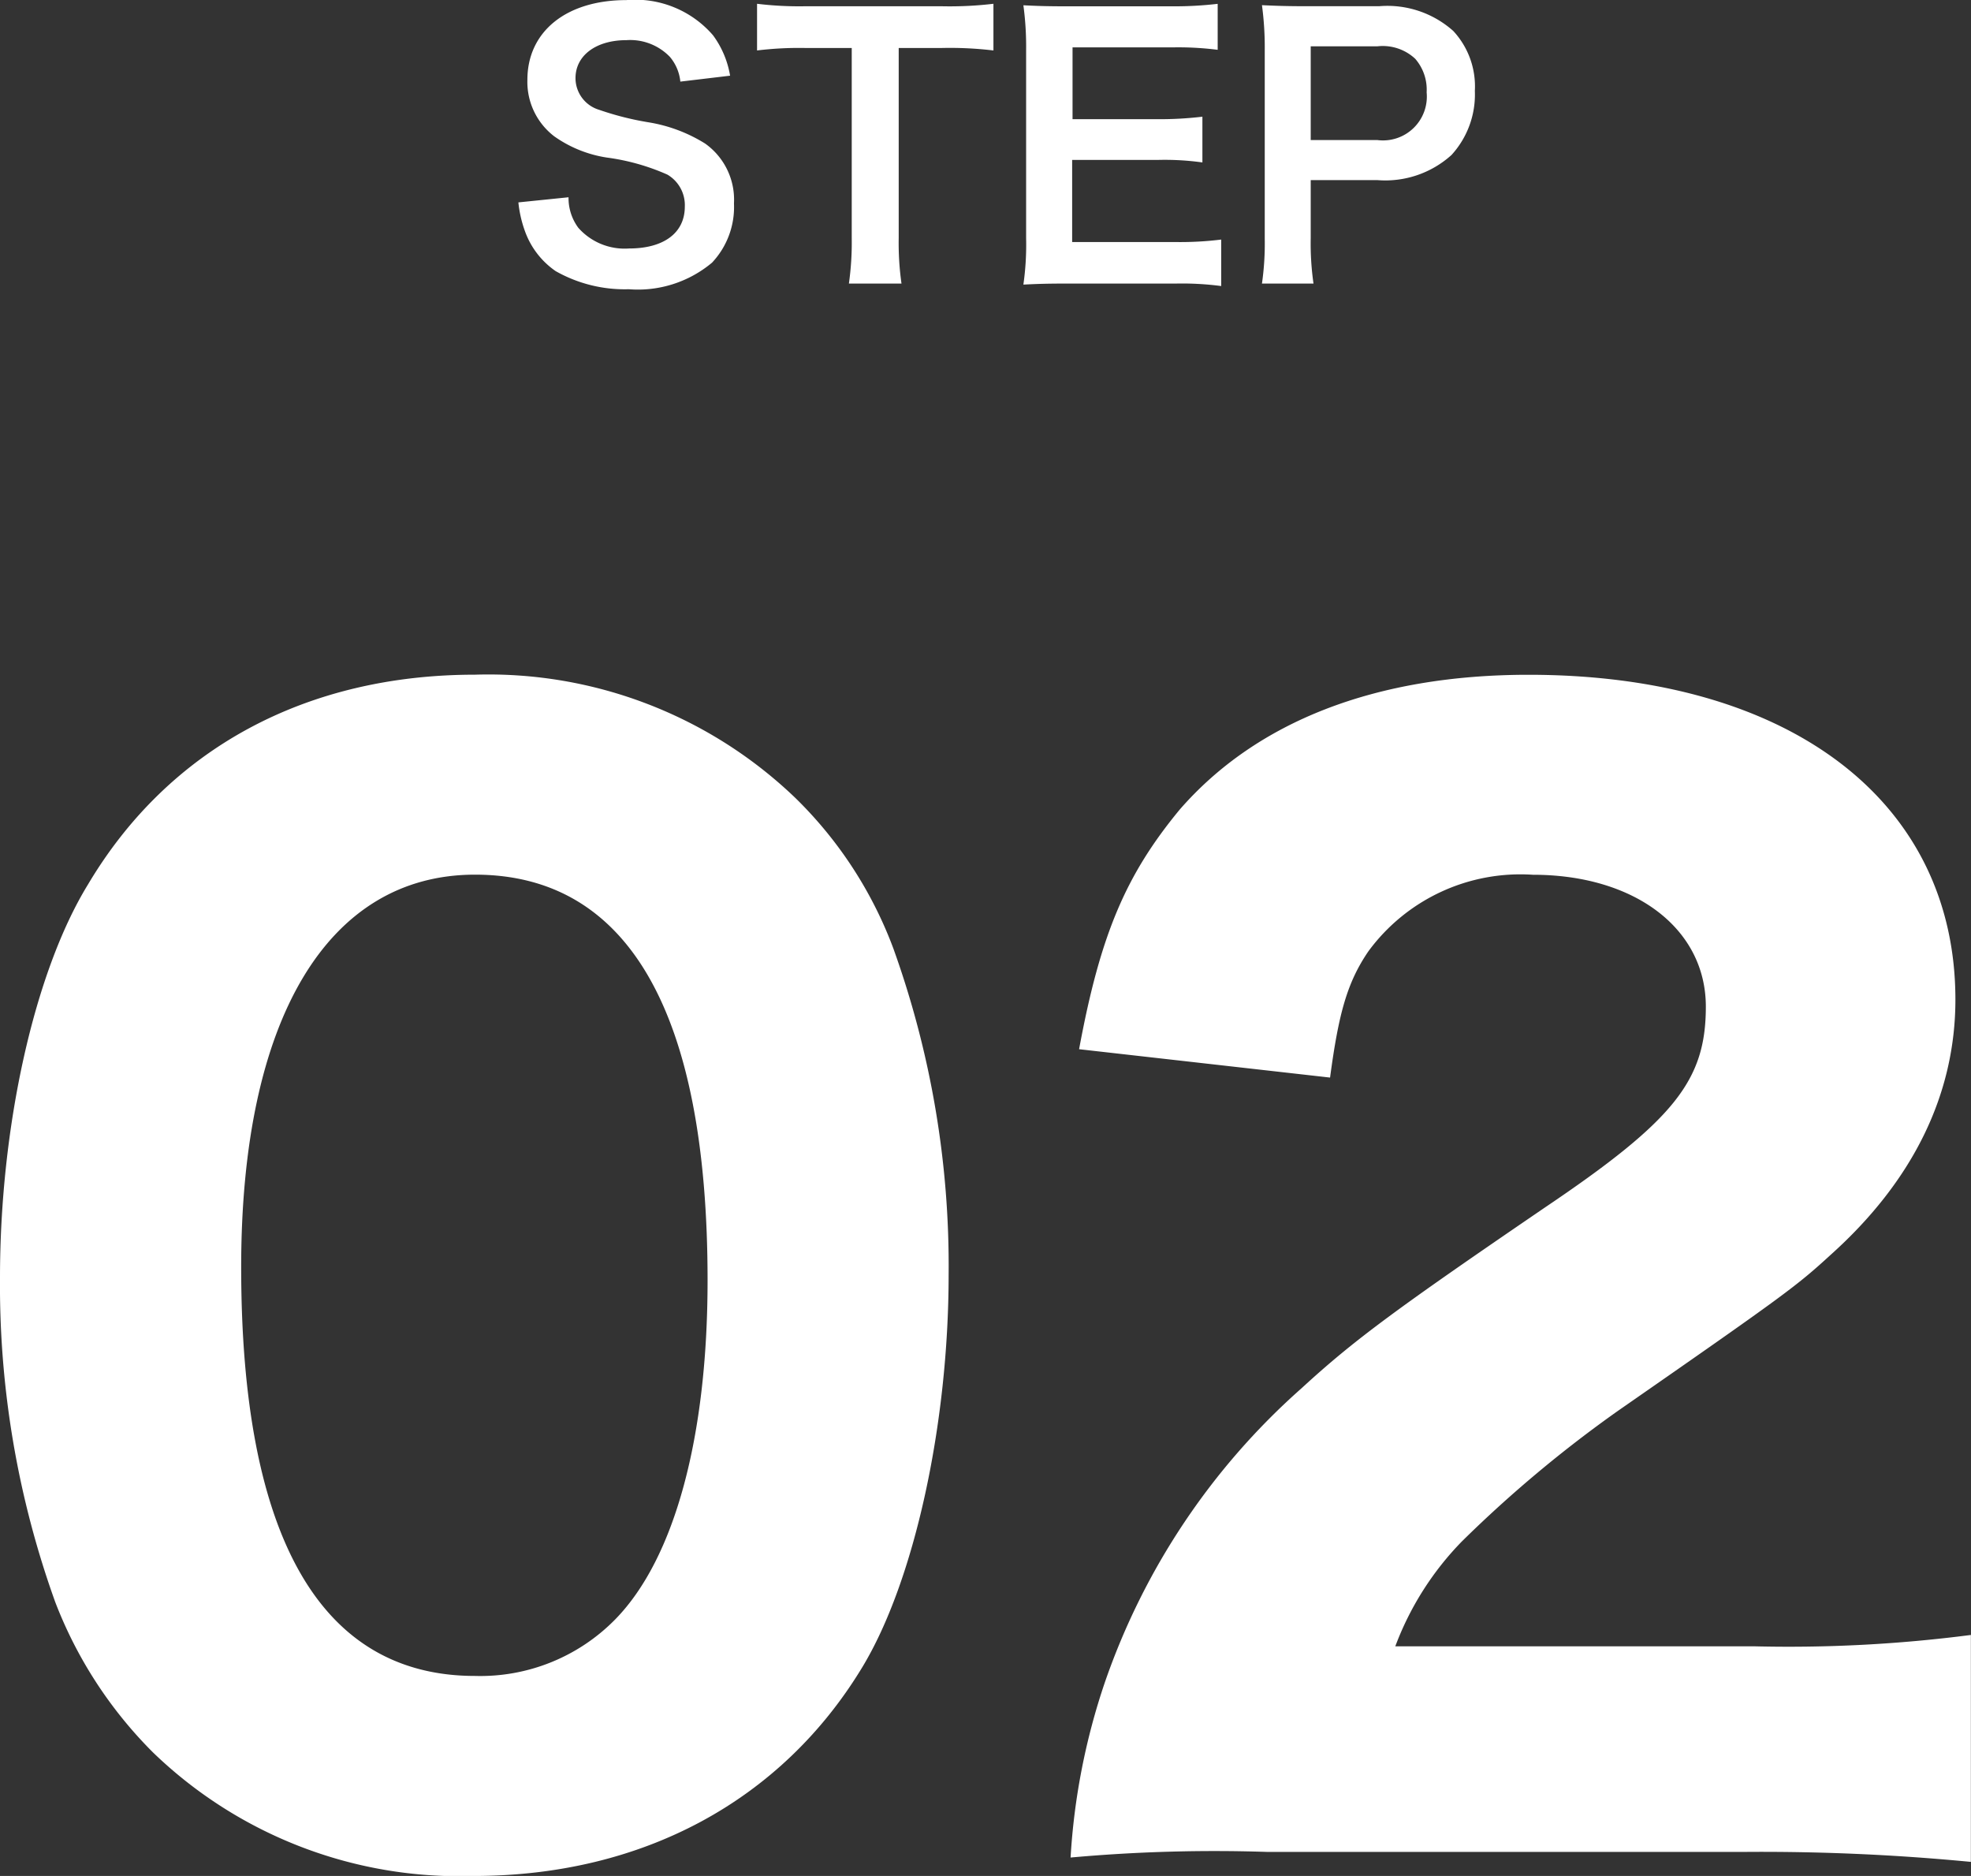
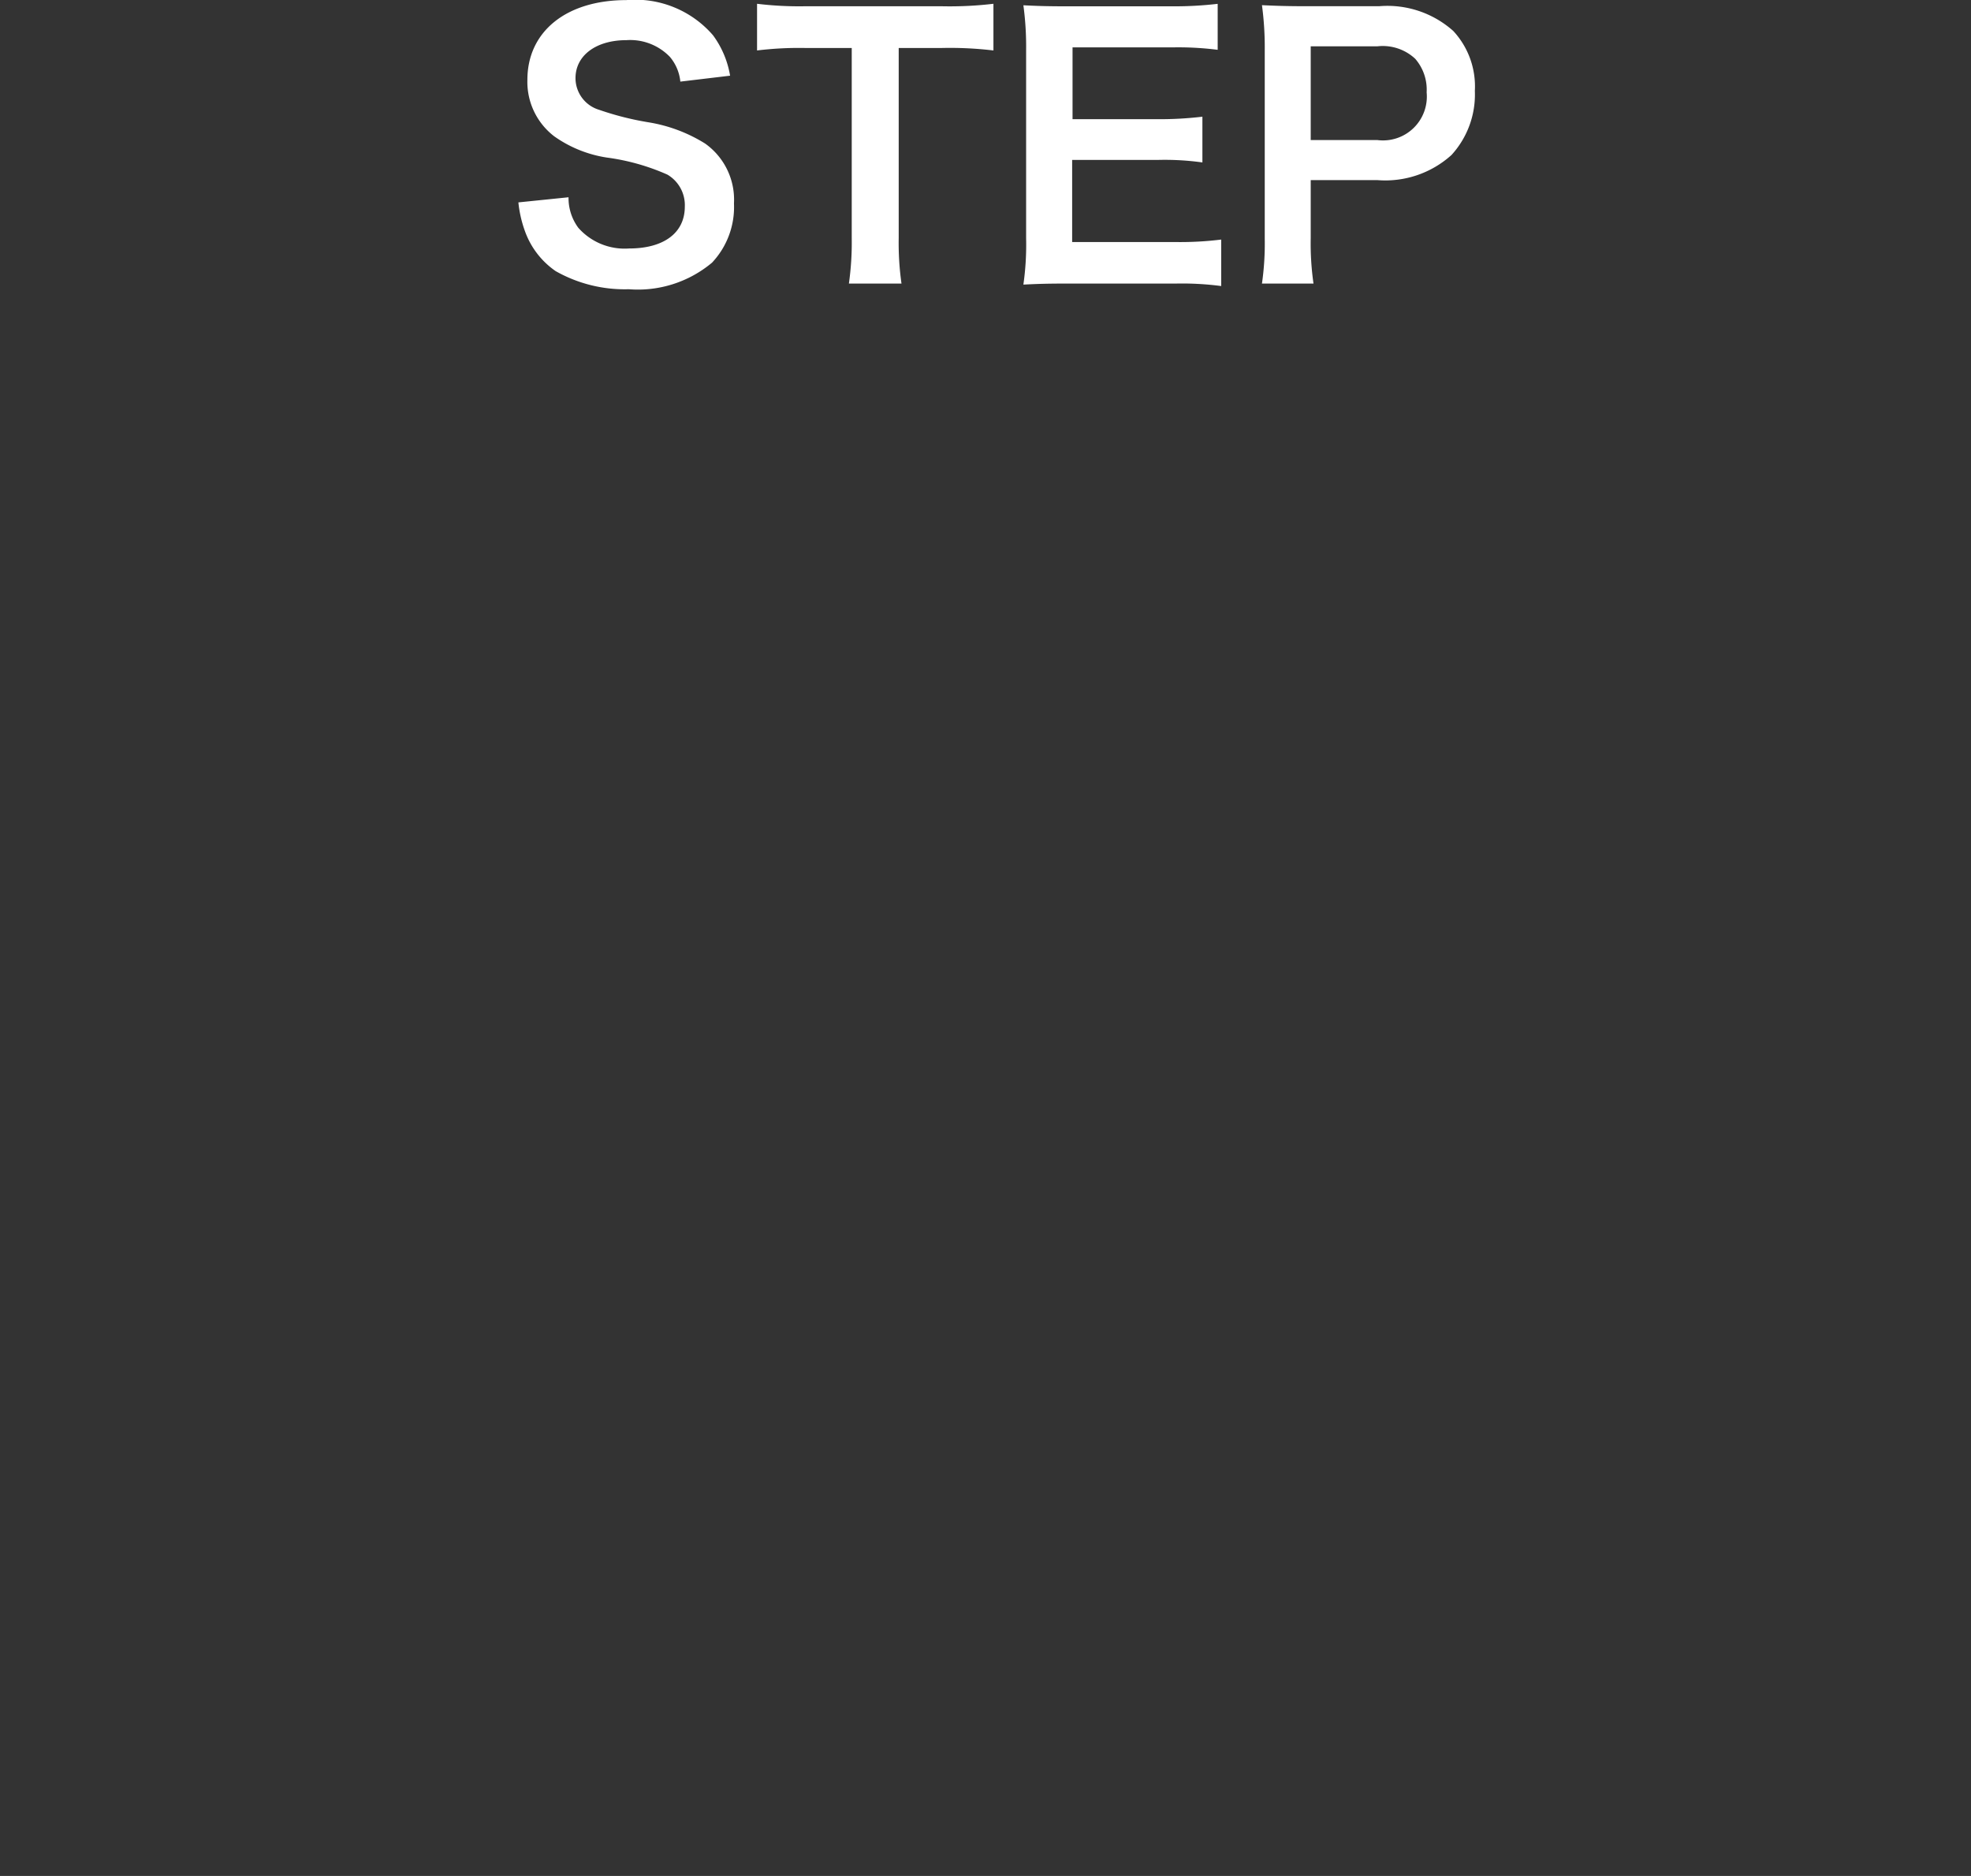
<svg xmlns="http://www.w3.org/2000/svg" width="79.23" height="75.394" viewBox="0 0 79.23 75.394">
  <rect x="0" y="0" width="79.23" height="75.394" fill="#333333" stroke="none" />
  <g id="グループ_714" data-name="グループ 714" transform="translate(6235.948 -6520.772)">
-     <path id="パス_2893" data-name="パス 2893" d="M21.09,2.166c6.783,0,12.369-3.021,15.618-8.379,2.109-3.477,3.477-9.8,3.477-15.789a37.683,37.683,0,0,0-2.223-13.11,16.526,16.526,0,0,0-3.933-6.042,17.808,17.808,0,0,0-12.882-4.959c-6.783,0-12.312,2.964-15.561,8.436C3.42-34.143,2.052-27.93,2.052-21.888A37.591,37.591,0,0,0,4.275-8.835,17.288,17.288,0,0,0,8.208-2.793,17.715,17.715,0,0,0,21.09,2.166Zm.057-40.242c6.156,0,9.348,5.529,9.348,16.3,0,6.27-1.311,11.172-3.705,13.623a7.6,7.6,0,0,1-5.643,2.28c-6.213,0-9.4-5.586-9.4-16.416C11.742-32.262,15.219-38.076,21.147-38.076ZM72.1,1.2a87.758,87.758,0,0,1,9.177.4v-9.12a56.891,56.891,0,0,1-8.721.456H58.14a12.1,12.1,0,0,1,2.679-4.218,50.342,50.342,0,0,1,6.27-5.244c6.726-4.674,7.182-5.016,8.55-6.27,3.306-2.964,5.016-6.441,5.016-10.26,0-7.98-6.669-13.053-17.157-13.053-6.156,0-10.944,1.881-14.022,5.415-2.166,2.622-3.192,5.016-4.047,9.633l10.089,1.14c.342-2.565.684-3.819,1.539-5.073a7.584,7.584,0,0,1,6.612-3.078c4.1,0,6.954,2.166,6.954,5.3,0,2.964-1.254,4.56-6.5,8.094-5.928,4.047-7.638,5.3-9.747,7.239A27.938,27.938,0,0,0,46.455-5.586a26.764,26.764,0,0,0-1.368,7.011A64.347,64.347,0,0,1,53.01,1.2Z" transform="translate(-6238 6594)" fill="#fff" />
    <path id="パス_2898" data-name="パス 2898" d="M-19.11-3.094a4.786,4.786,0,0,0,.266,1.162,3.3,3.3,0,0,0,1.232,1.6,5.629,5.629,0,0,0,2.94.728A4.64,4.64,0,0,0-11.326-.672a3.257,3.257,0,0,0,.882-2.38A2.763,2.763,0,0,0-11.606-5.46a6.164,6.164,0,0,0-2.282-.854,11.919,11.919,0,0,1-1.974-.5,1.331,1.331,0,0,1-.952-1.274c0-.91.826-1.526,2.044-1.526a2.215,2.215,0,0,1,1.75.672,1.808,1.808,0,0,1,.42.994l2-.238a3.774,3.774,0,0,0-.686-1.624,4.127,4.127,0,0,0-3.486-1.414c-2.408,0-3.976,1.26-3.976,3.206a2.755,2.755,0,0,0,1.078,2.268,4.949,4.949,0,0,0,2.114.854,8.827,8.827,0,0,1,2.436.686,1.421,1.421,0,0,1,.7,1.288c0,1.05-.84,1.68-2.24,1.68A2.485,2.485,0,0,1-16.7-2.072,2.007,2.007,0,0,1-17.094-3.3ZM-3.822-9.3h1.75a14.721,14.721,0,0,1,2.058.1v-1.876a14.854,14.854,0,0,1-2.058.1H-7.616a14.082,14.082,0,0,1-1.9-.1V-9.2A13.9,13.9,0,0,1-7.6-9.3h1.89v7.644A11.736,11.736,0,0,1-5.824.168H-3.71a11.621,11.621,0,0,1-.112-1.82ZM9.142-1.6a13.389,13.389,0,0,1-1.792.1H3.15V-4.8H6.566a10.97,10.97,0,0,1,1.82.1V-6.538a14.571,14.571,0,0,1-1.82.1h-3.4V-9.324H7.2A12.538,12.538,0,0,1,9-9.226v-1.848a14.958,14.958,0,0,1-1.806.1H2.968c-.854,0-1.218-.014-1.778-.042A12.386,12.386,0,0,1,1.3-9.212v7.574A11.325,11.325,0,0,1,1.19.21C1.75.182,2.128.168,2.968.168H7.336a12.036,12.036,0,0,1,1.806.1ZM12.852.168a11.283,11.283,0,0,1-.112-1.82V-3.99h2.674A3.967,3.967,0,0,0,18.4-5a3.6,3.6,0,0,0,.938-2.576,3.273,3.273,0,0,0-.868-2.408,3.976,3.976,0,0,0-2.982-.994H12.558c-.742,0-1.176-.014-1.778-.042a12.64,12.64,0,0,1,.112,1.806v7.574A11.32,11.32,0,0,1,10.78.168ZM12.74-5.6V-9.366h2.674a1.911,1.911,0,0,1,1.526.5A1.888,1.888,0,0,1,17.4-7.518,1.762,1.762,0,0,1,15.414-5.6Z" transform="translate(-6196 6532)" fill="#fff" />
  </g>
</svg>